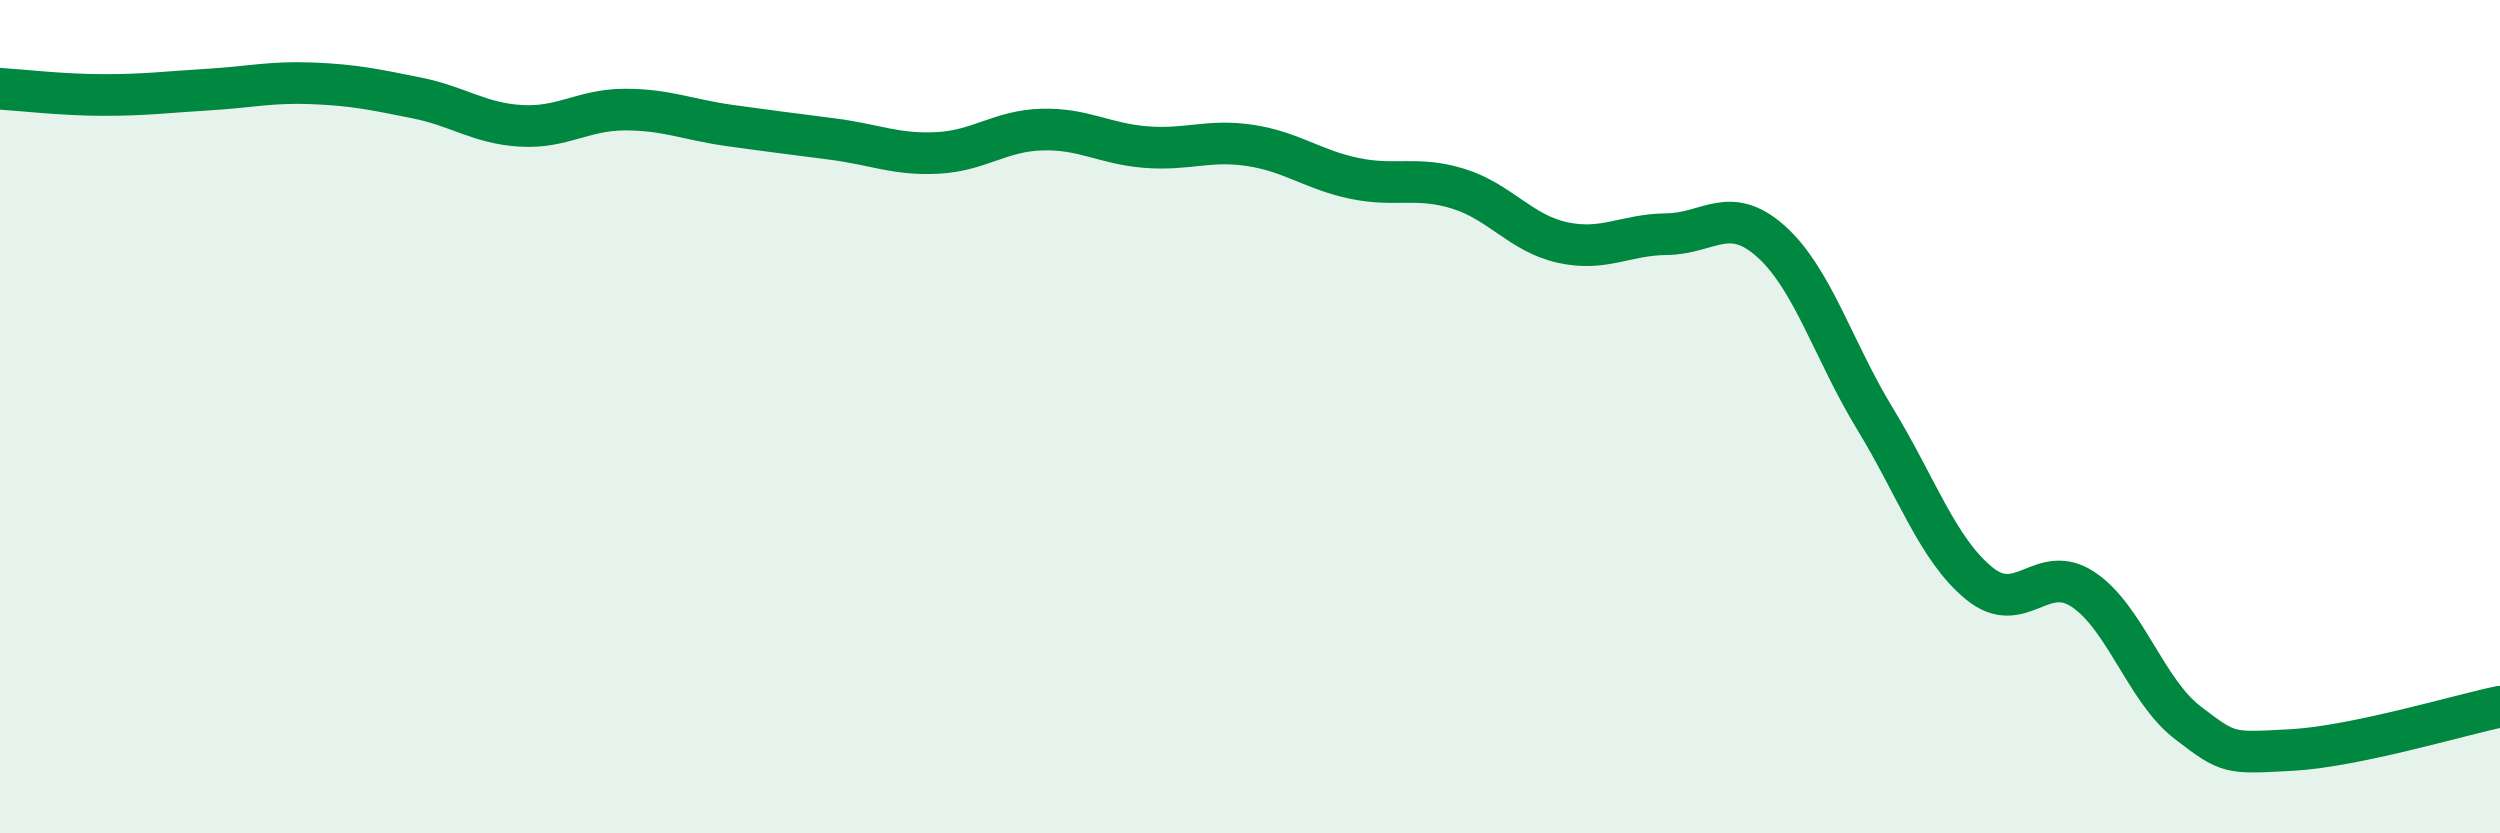
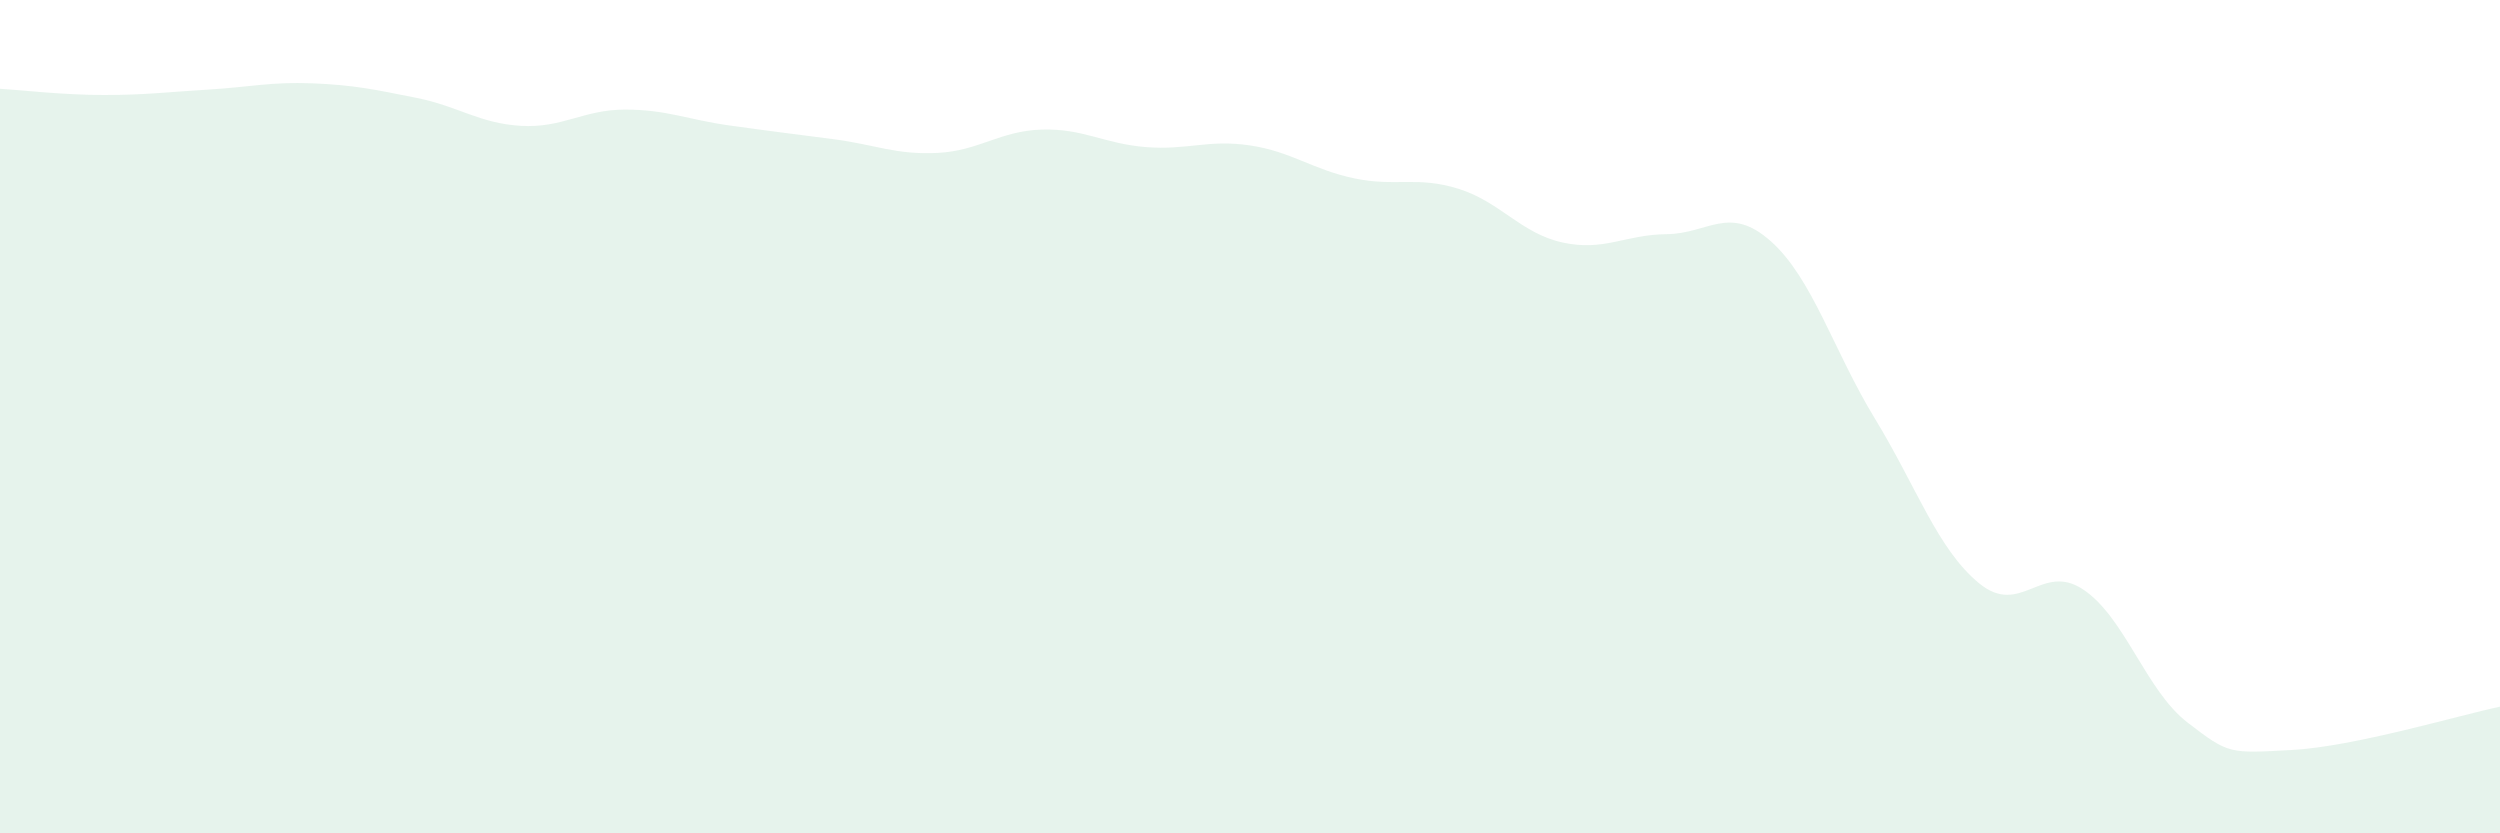
<svg xmlns="http://www.w3.org/2000/svg" width="60" height="20" viewBox="0 0 60 20">
  <path d="M 0,2.13 C 0.5,2.16 1.5,2.28 2.5,2.28 C 3.5,2.28 4,2.21 5,2.15 C 6,2.09 6.5,1.96 7.5,2 C 8.5,2.04 9,2.15 10,2.35 C 11,2.55 11.5,2.96 12.5,3.02 C 13.5,3.08 14,2.63 15,2.63 C 16,2.63 16.5,2.87 17.5,3.01 C 18.5,3.15 19,3.21 20,3.34 C 21,3.47 21.5,3.72 22.5,3.67 C 23.5,3.62 24,3.14 25,3.11 C 26,3.08 26.5,3.45 27.5,3.53 C 28.5,3.61 29,3.34 30,3.49 C 31,3.64 31.5,4.07 32.5,4.28 C 33.5,4.49 34,4.22 35,4.53 C 36,4.84 36.5,5.6 37.5,5.82 C 38.5,6.04 39,5.63 40,5.62 C 41,5.61 41.5,4.9 42.5,5.79 C 43.5,6.68 44,8.41 45,10.05 C 46,11.69 46.5,13.18 47.5,14 C 48.5,14.82 49,13.48 50,14.15 C 51,14.82 51.5,16.57 52.5,17.34 C 53.5,18.11 53.5,18.08 55,18 C 56.5,17.92 59,17.17 60,16.96L60 20L0 20Z" fill="#008740" opacity="0.1" stroke-linecap="round" stroke-linejoin="round" />
-   <path d="M 0,2.13 C 0.5,2.16 1.5,2.28 2.5,2.28 C 3.5,2.28 4,2.21 5,2.15 C 6,2.09 6.5,1.96 7.5,2 C 8.5,2.04 9,2.15 10,2.35 C 11,2.55 11.5,2.96 12.5,3.02 C 13.5,3.08 14,2.63 15,2.63 C 16,2.63 16.5,2.87 17.5,3.01 C 18.5,3.15 19,3.21 20,3.34 C 21,3.47 21.5,3.72 22.5,3.67 C 23.5,3.62 24,3.14 25,3.11 C 26,3.08 26.5,3.45 27.5,3.53 C 28.5,3.61 29,3.34 30,3.49 C 31,3.64 31.5,4.07 32.5,4.28 C 33.5,4.49 34,4.22 35,4.53 C 36,4.84 36.5,5.6 37.5,5.82 C 38.5,6.04 39,5.63 40,5.62 C 41,5.61 41.5,4.9 42.5,5.79 C 43.5,6.68 44,8.41 45,10.05 C 46,11.69 46.5,13.18 47.5,14 C 48.5,14.82 49,13.48 50,14.15 C 51,14.82 51.5,16.57 52.5,17.34 C 53.5,18.11 53.5,18.08 55,18 C 56.5,17.92 59,17.17 60,16.96" stroke="#008740" stroke-width="1" fill="none" stroke-linecap="round" stroke-linejoin="round" />
</svg>